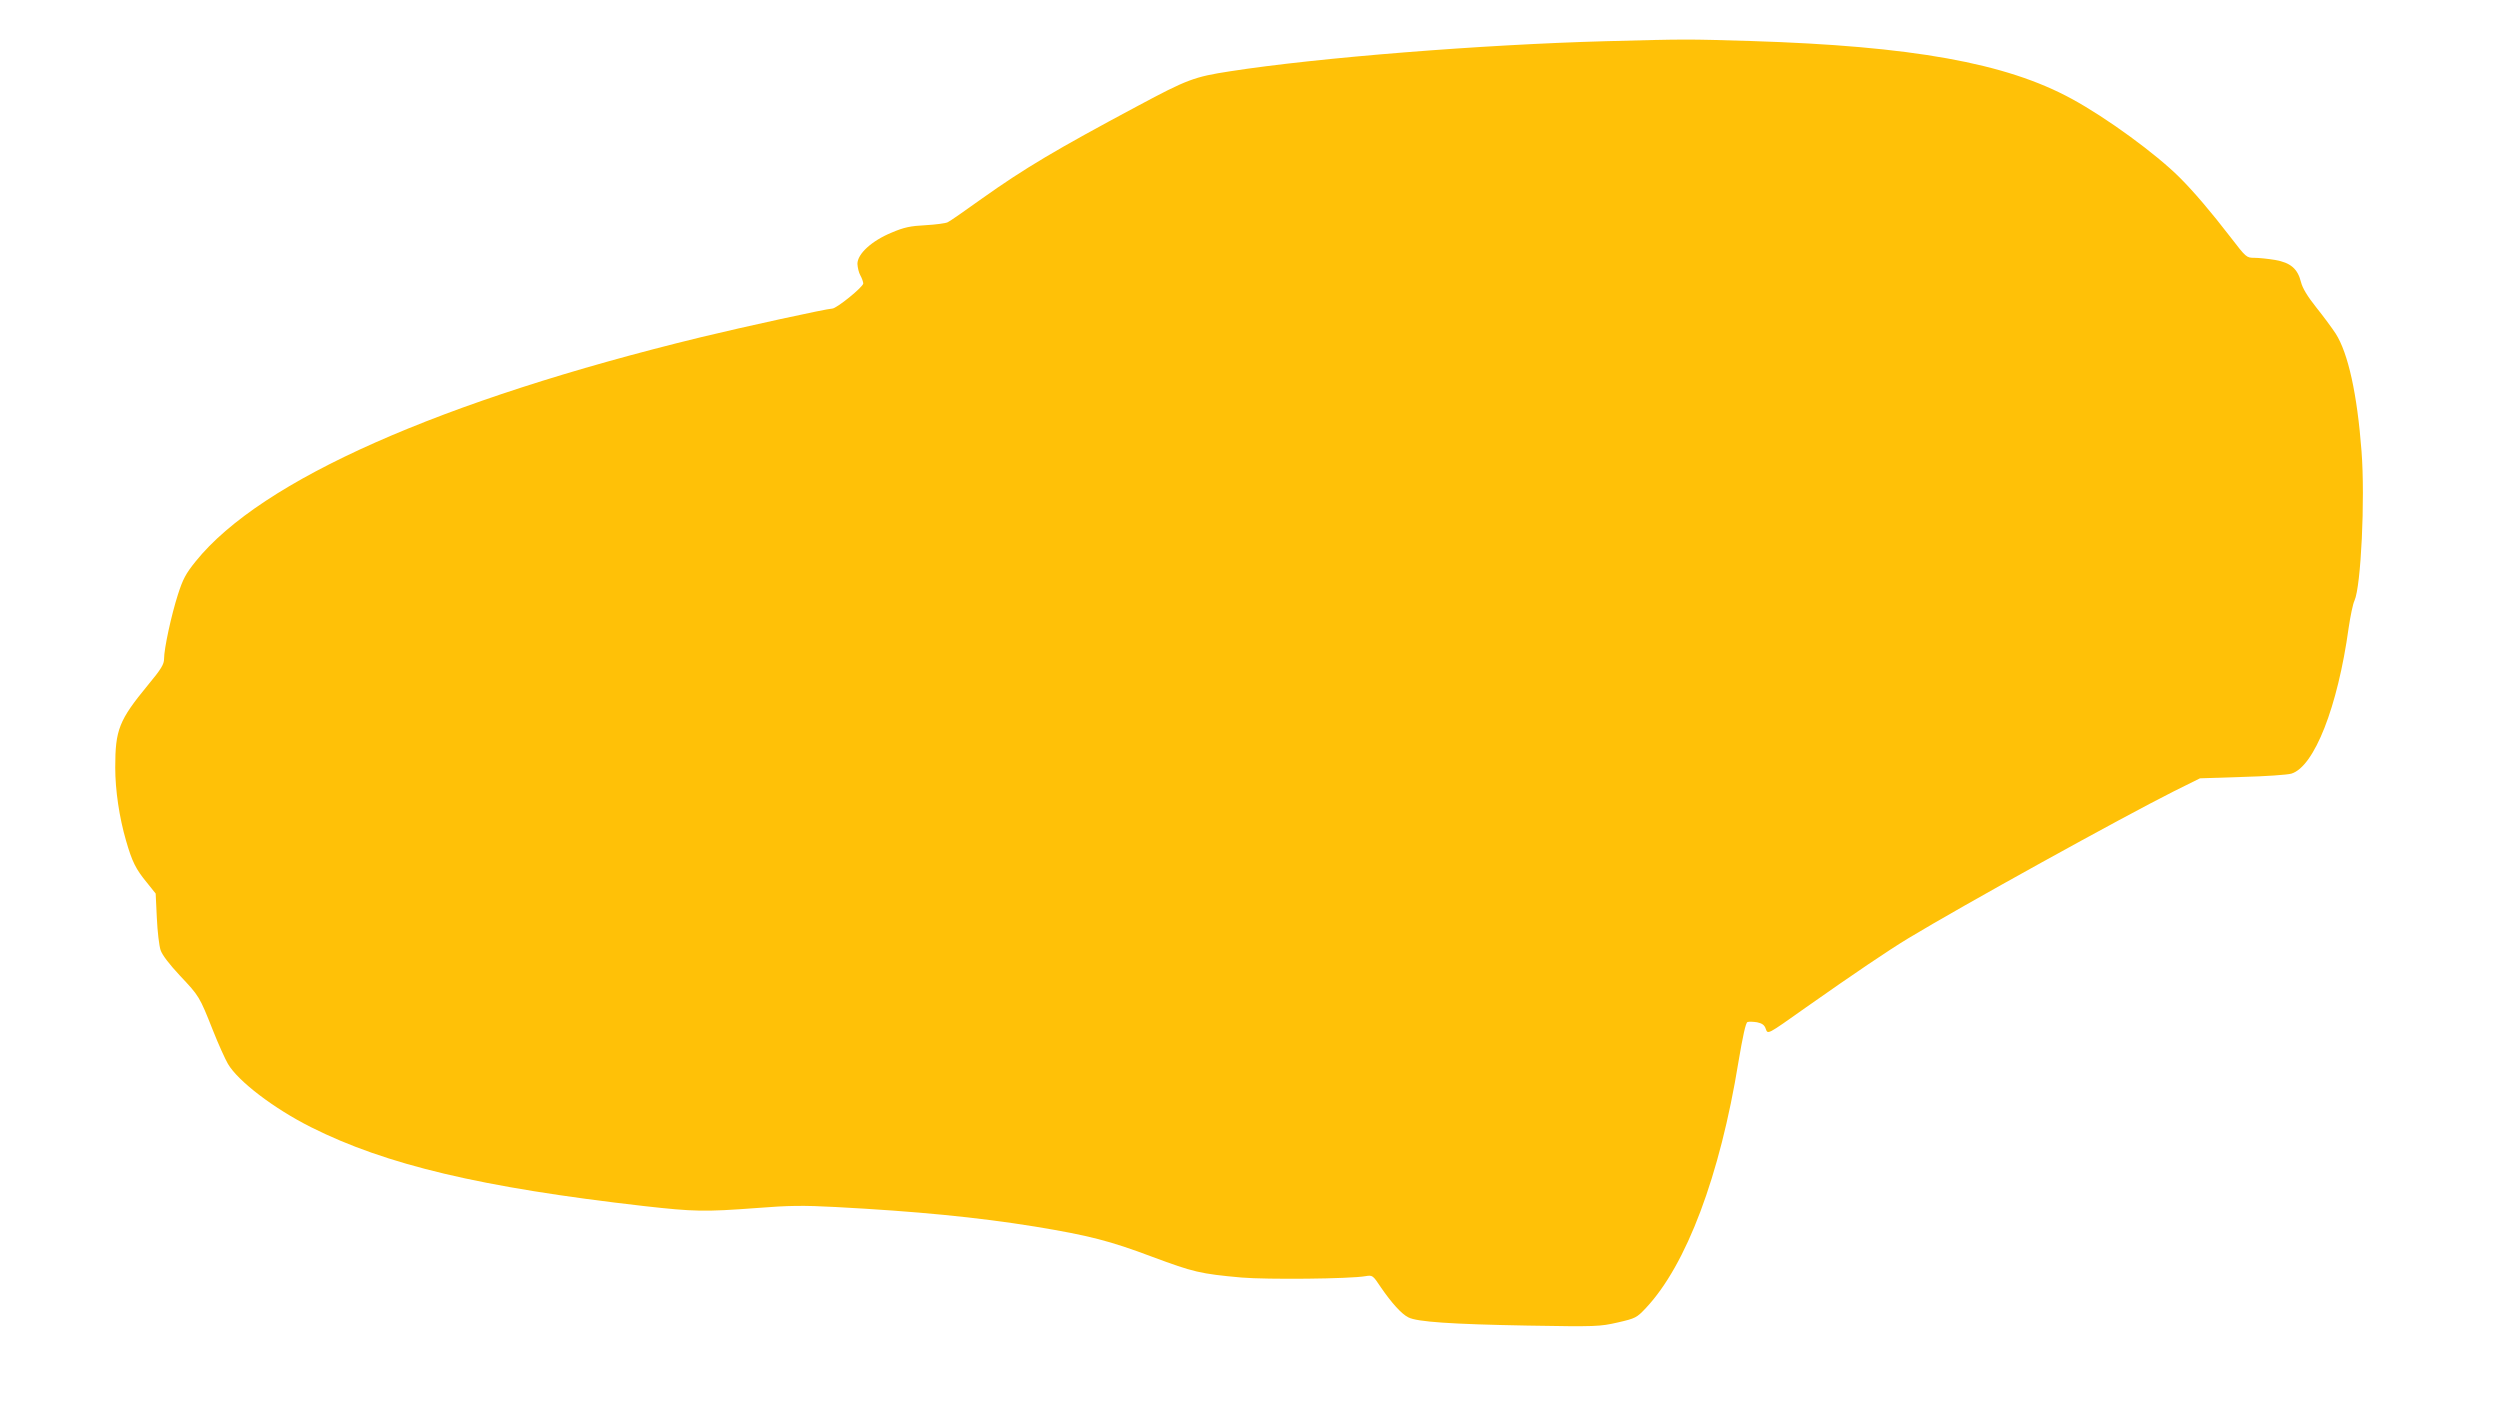
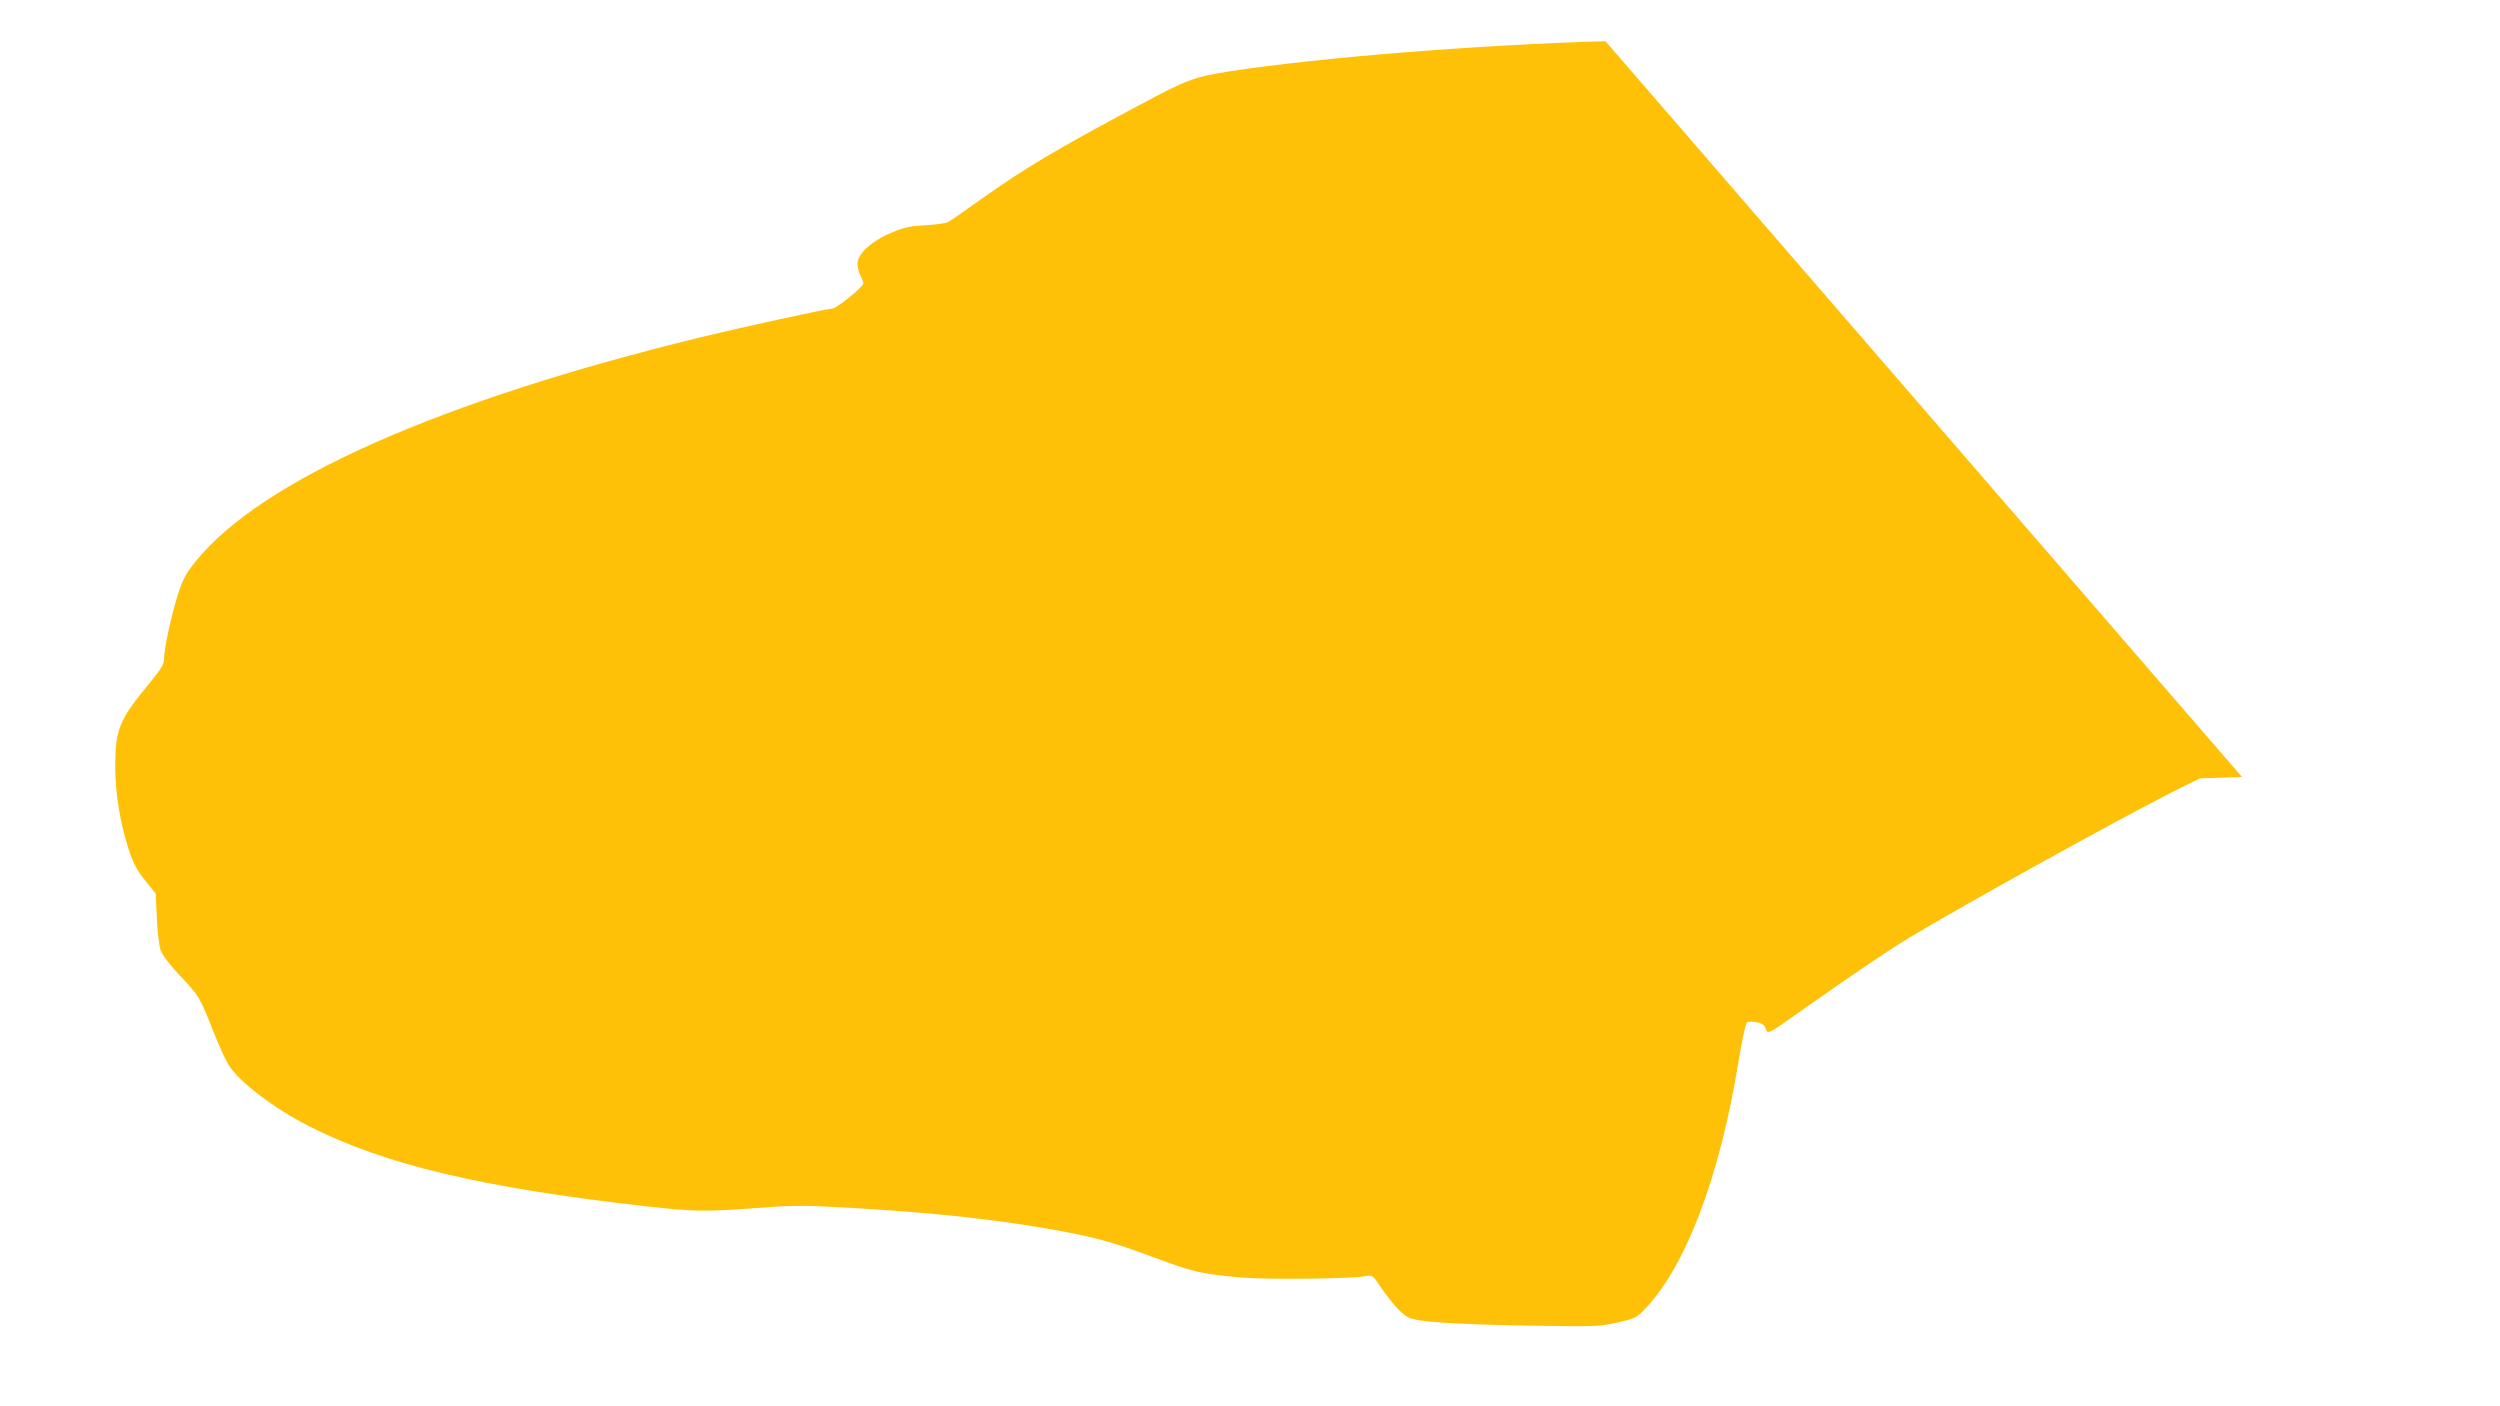
<svg xmlns="http://www.w3.org/2000/svg" version="1.0" width="1280pt" height="720pt" viewBox="0 0 1280 720" preserveAspectRatio="xMidYMid meet">
  <g transform="translate(0,720) scale(0.1,-0.1)" fill="#ffc107" stroke="none">
-     <path d="M8220 6989 c-629 -17 -1473 -84 -1922 -154 -183 -28 -220 -42 -472 -177 -421 -225 -579 -319 -796 -473 -88 -63 -168 -119 -178 -123 -9 -5 -60 -12 -113 -15 -78 -4 -111 -11 -174 -38 -102 -42 -175 -109 -175 -160 1 -19 7 -45 15 -59 8 -14 14 -32 15 -41 0 -18 -137 -129 -159 -129 -25 0 -456 -94 -670 -146 -1336 -325 -2254 -732 -2589 -1148 -51 -63 -66 -92 -91 -170 -34 -106 -71 -277 -71 -329 0 -28 -14 -52 -83 -135 -148 -180 -167 -228 -167 -422 0 -116 21 -256 55 -373 31 -108 50 -147 108 -217 l44 -55 6 -125 c3 -69 12 -143 19 -164 8 -25 44 -72 99 -131 99 -105 100 -106 169 -280 28 -71 63 -148 77 -172 52 -89 236 -229 425 -324 384 -193 873 -309 1705 -404 258 -29 310 -30 578 -10 163 13 238 14 405 5 412 -22 722 -52 1019 -100 278 -46 383 -73 601 -155 210 -78 245 -87 457 -106 130 -11 555 -7 634 7 36 6 38 5 79 -57 55 -80 106 -137 141 -154 44 -23 220 -35 610 -42 354 -6 369 -5 462 16 91 21 97 24 144 74 207 220 379 676 474 1261 22 130 37 200 46 203 7 3 29 2 49 -1 25 -5 38 -14 44 -32 12 -31 3 -36 205 107 253 178 422 292 524 354 281 170 1092 618 1360 753 l135 67 215 7 c119 3 233 11 253 17 117 36 237 341 293 746 9 61 22 124 30 140 33 72 55 518 36 765 -22 290 -68 502 -133 603 -17 26 -61 86 -98 132 -46 58 -71 99 -79 131 -17 68 -53 99 -132 113 -36 6 -84 11 -107 11 -40 0 -42 2 -122 106 -101 131 -187 232 -260 305 -120 120 -374 306 -553 403 -337 184 -818 270 -1642 296 -335 10 -325 10 -745 -1z" />
+     <path d="M8220 6989 c-629 -17 -1473 -84 -1922 -154 -183 -28 -220 -42 -472 -177 -421 -225 -579 -319 -796 -473 -88 -63 -168 -119 -178 -123 -9 -5 -60 -12 -113 -15 -78 -4 -111 -11 -174 -38 -102 -42 -175 -109 -175 -160 1 -19 7 -45 15 -59 8 -14 14 -32 15 -41 0 -18 -137 -129 -159 -129 -25 0 -456 -94 -670 -146 -1336 -325 -2254 -732 -2589 -1148 -51 -63 -66 -92 -91 -170 -34 -106 -71 -277 -71 -329 0 -28 -14 -52 -83 -135 -148 -180 -167 -228 -167 -422 0 -116 21 -256 55 -373 31 -108 50 -147 108 -217 l44 -55 6 -125 c3 -69 12 -143 19 -164 8 -25 44 -72 99 -131 99 -105 100 -106 169 -280 28 -71 63 -148 77 -172 52 -89 236 -229 425 -324 384 -193 873 -309 1705 -404 258 -29 310 -30 578 -10 163 13 238 14 405 5 412 -22 722 -52 1019 -100 278 -46 383 -73 601 -155 210 -78 245 -87 457 -106 130 -11 555 -7 634 7 36 6 38 5 79 -57 55 -80 106 -137 141 -154 44 -23 220 -35 610 -42 354 -6 369 -5 462 16 91 21 97 24 144 74 207 220 379 676 474 1261 22 130 37 200 46 203 7 3 29 2 49 -1 25 -5 38 -14 44 -32 12 -31 3 -36 205 107 253 178 422 292 524 354 281 170 1092 618 1360 753 l135 67 215 7 z" />
  </g>
</svg>